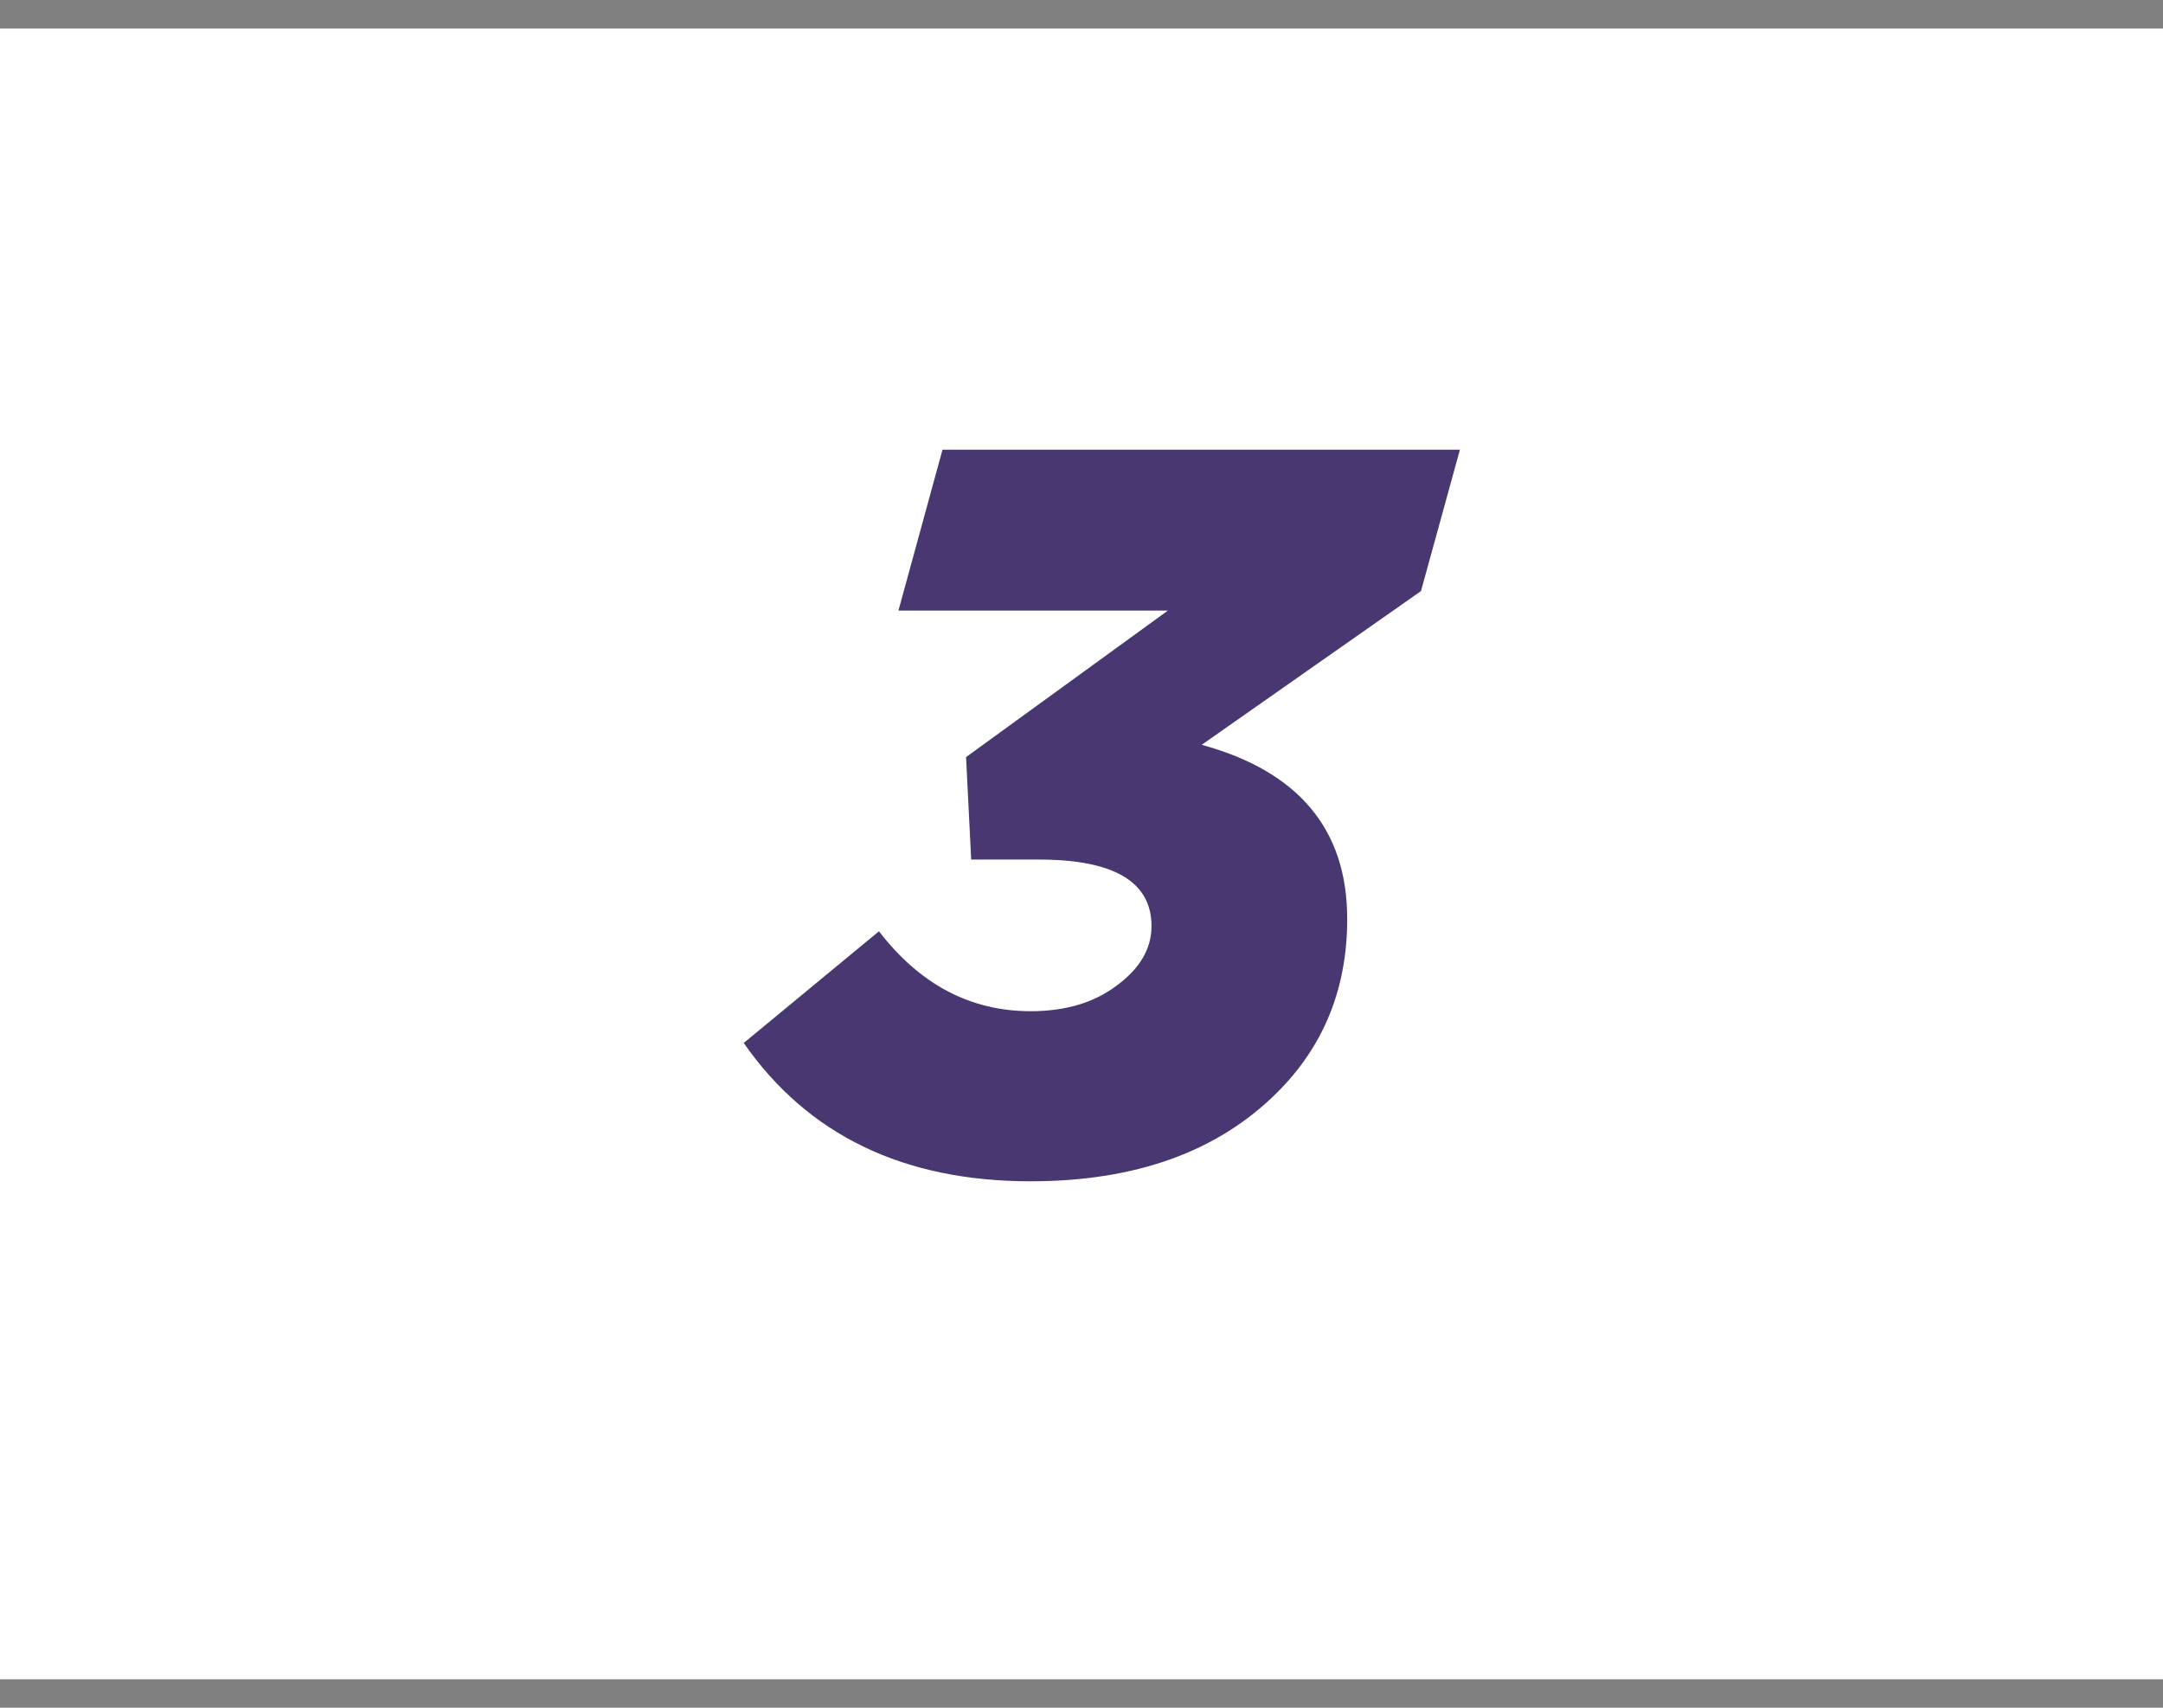
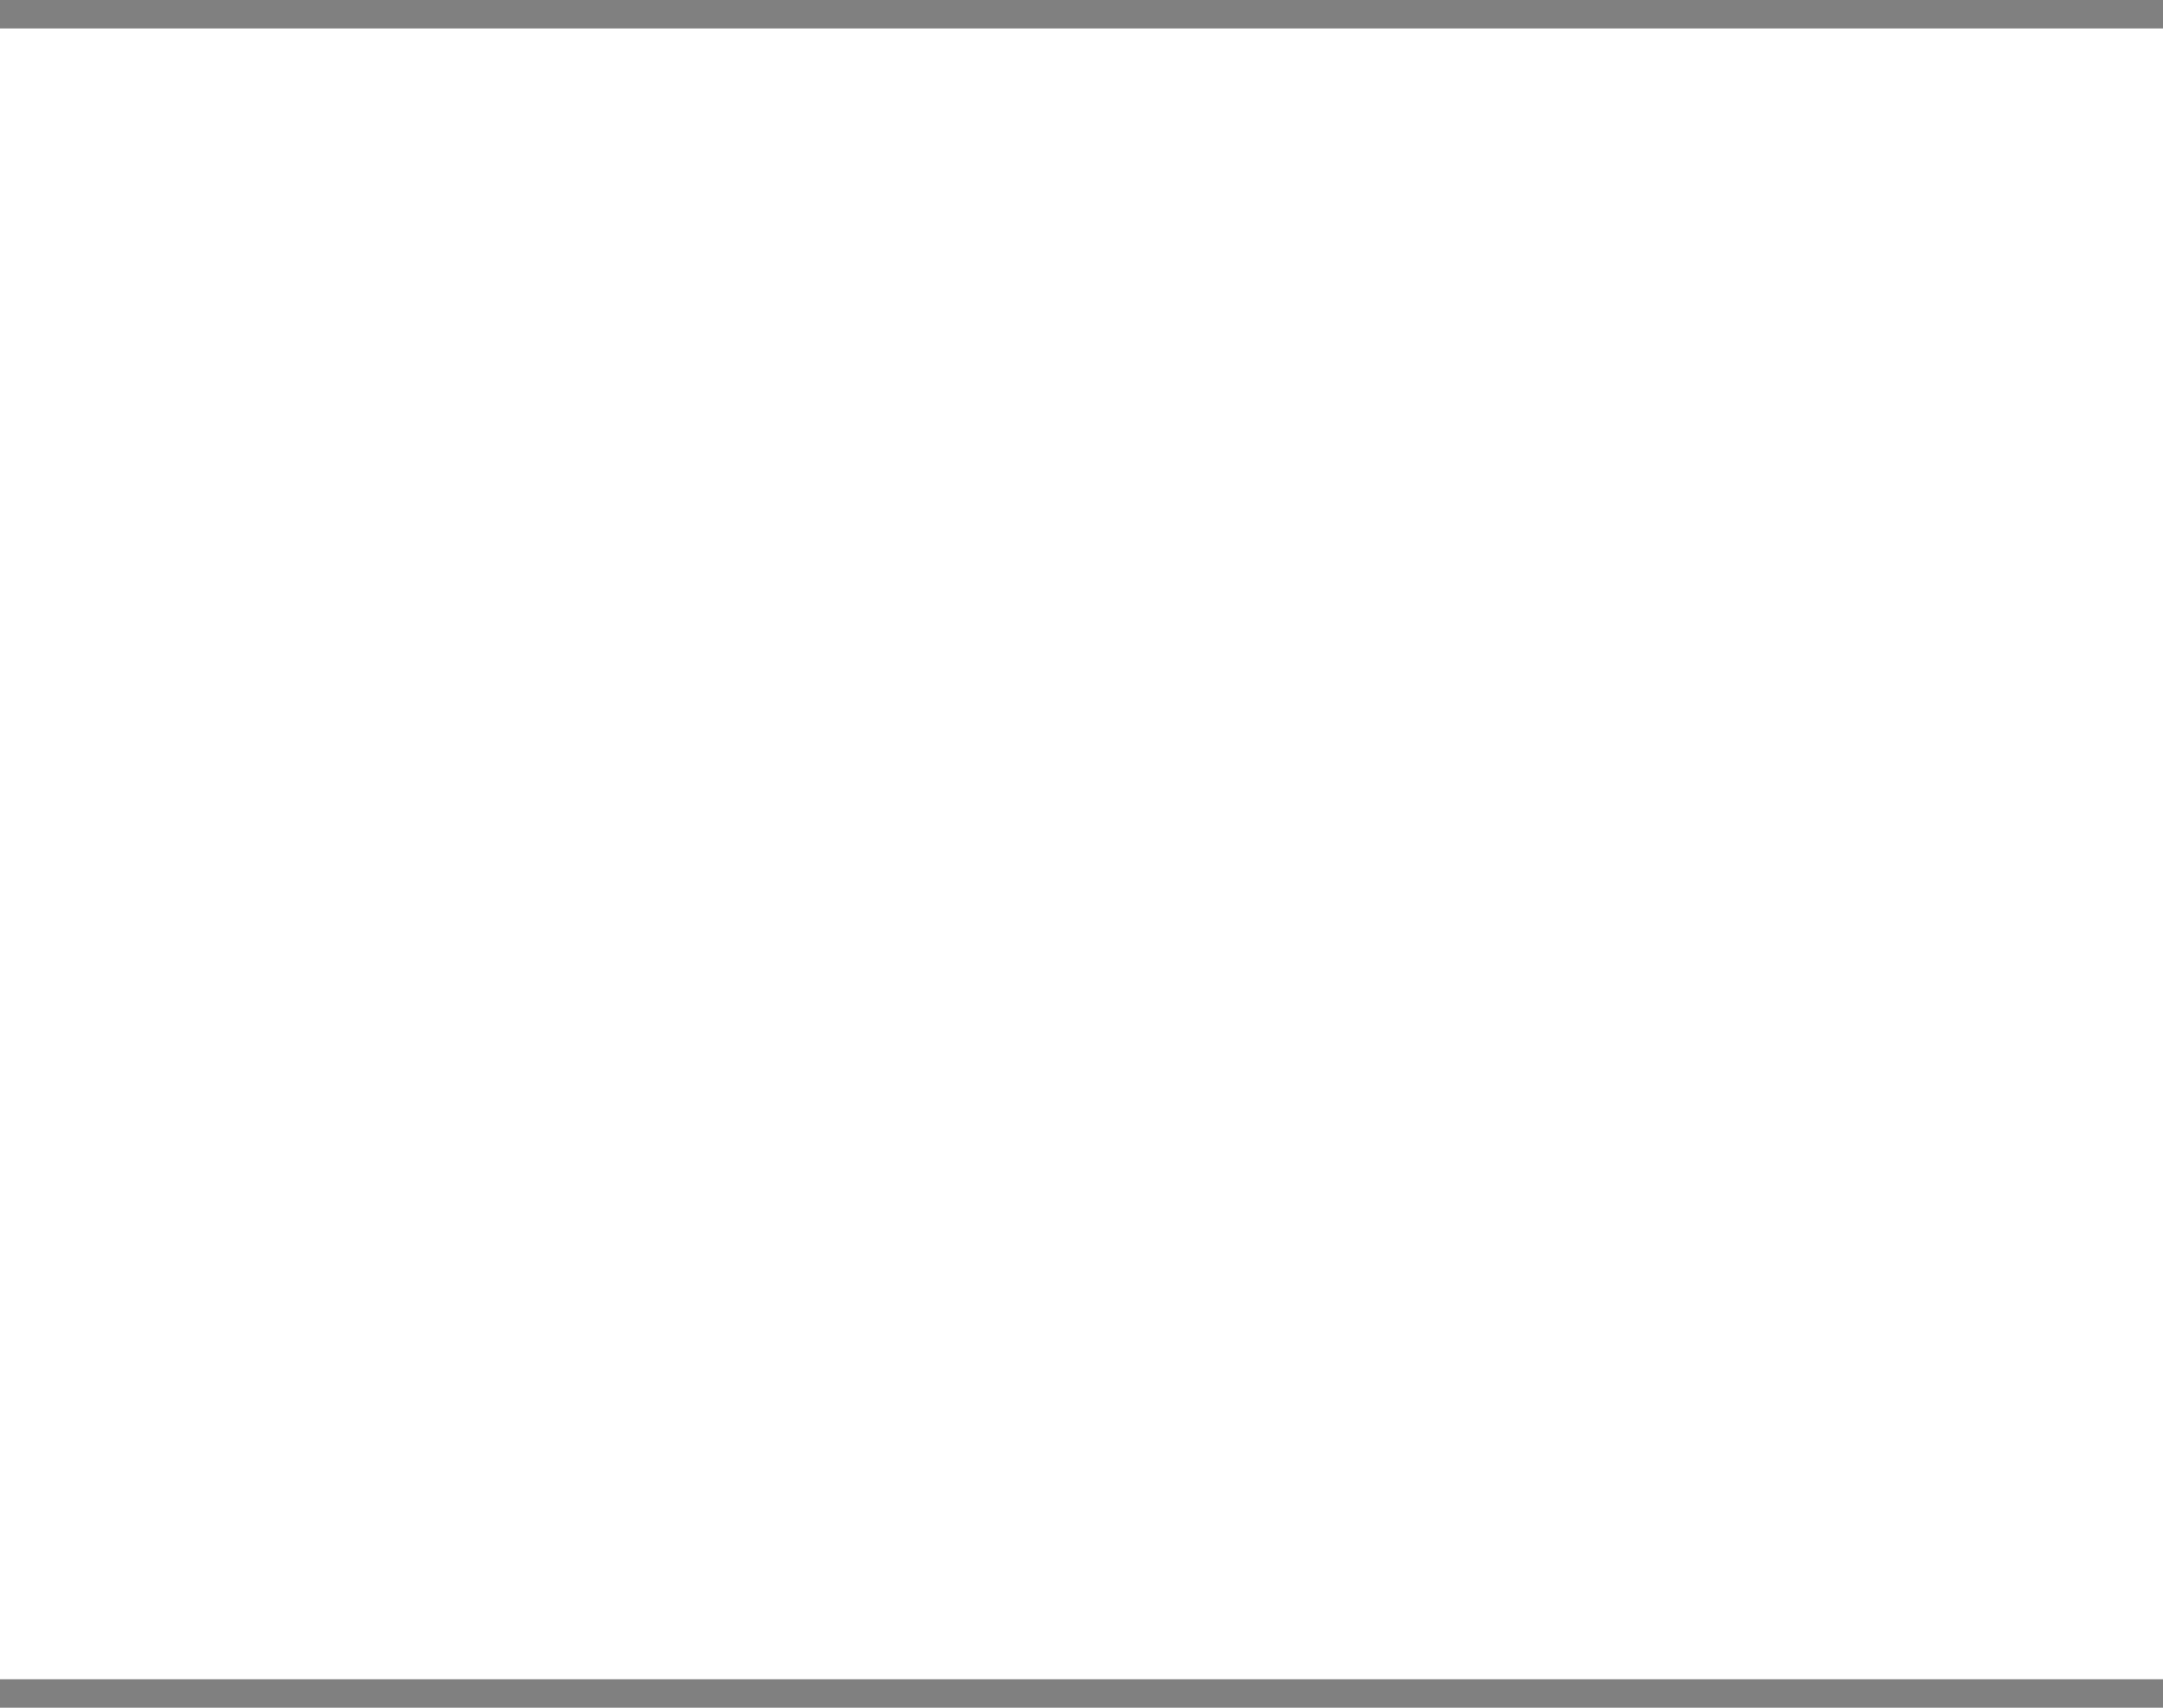
<svg xmlns="http://www.w3.org/2000/svg" width="38" height="30" viewBox="0 0 38 30" fill="none">
  <rect x="0" y="0" width="38" height="30" fill="#808080" stroke="none" />
  <rect y="29.5" width="29" height="38" transform="rotate(-90 0 29.5)" fill="white" />
-   <path d="M18.106 20.752C15.874 20.752 14.194 19.942 13.066 18.322L15.442 16.36C16.162 17.296 17.05 17.764 18.106 17.764C18.718 17.764 19.222 17.614 19.618 17.314C20.026 17.014 20.23 16.666 20.23 16.27C20.23 15.49 19.57 15.1 18.25 15.1H17.062L16.972 13.3L20.518 10.726H15.784L16.558 7.9H25.648L24.964 10.384L21.112 13.084C22.816 13.552 23.668 14.572 23.668 16.144C23.668 17.356 23.26 18.37 22.444 19.186C21.4 20.23 19.954 20.752 18.106 20.752Z" fill="#483770" />
</svg>